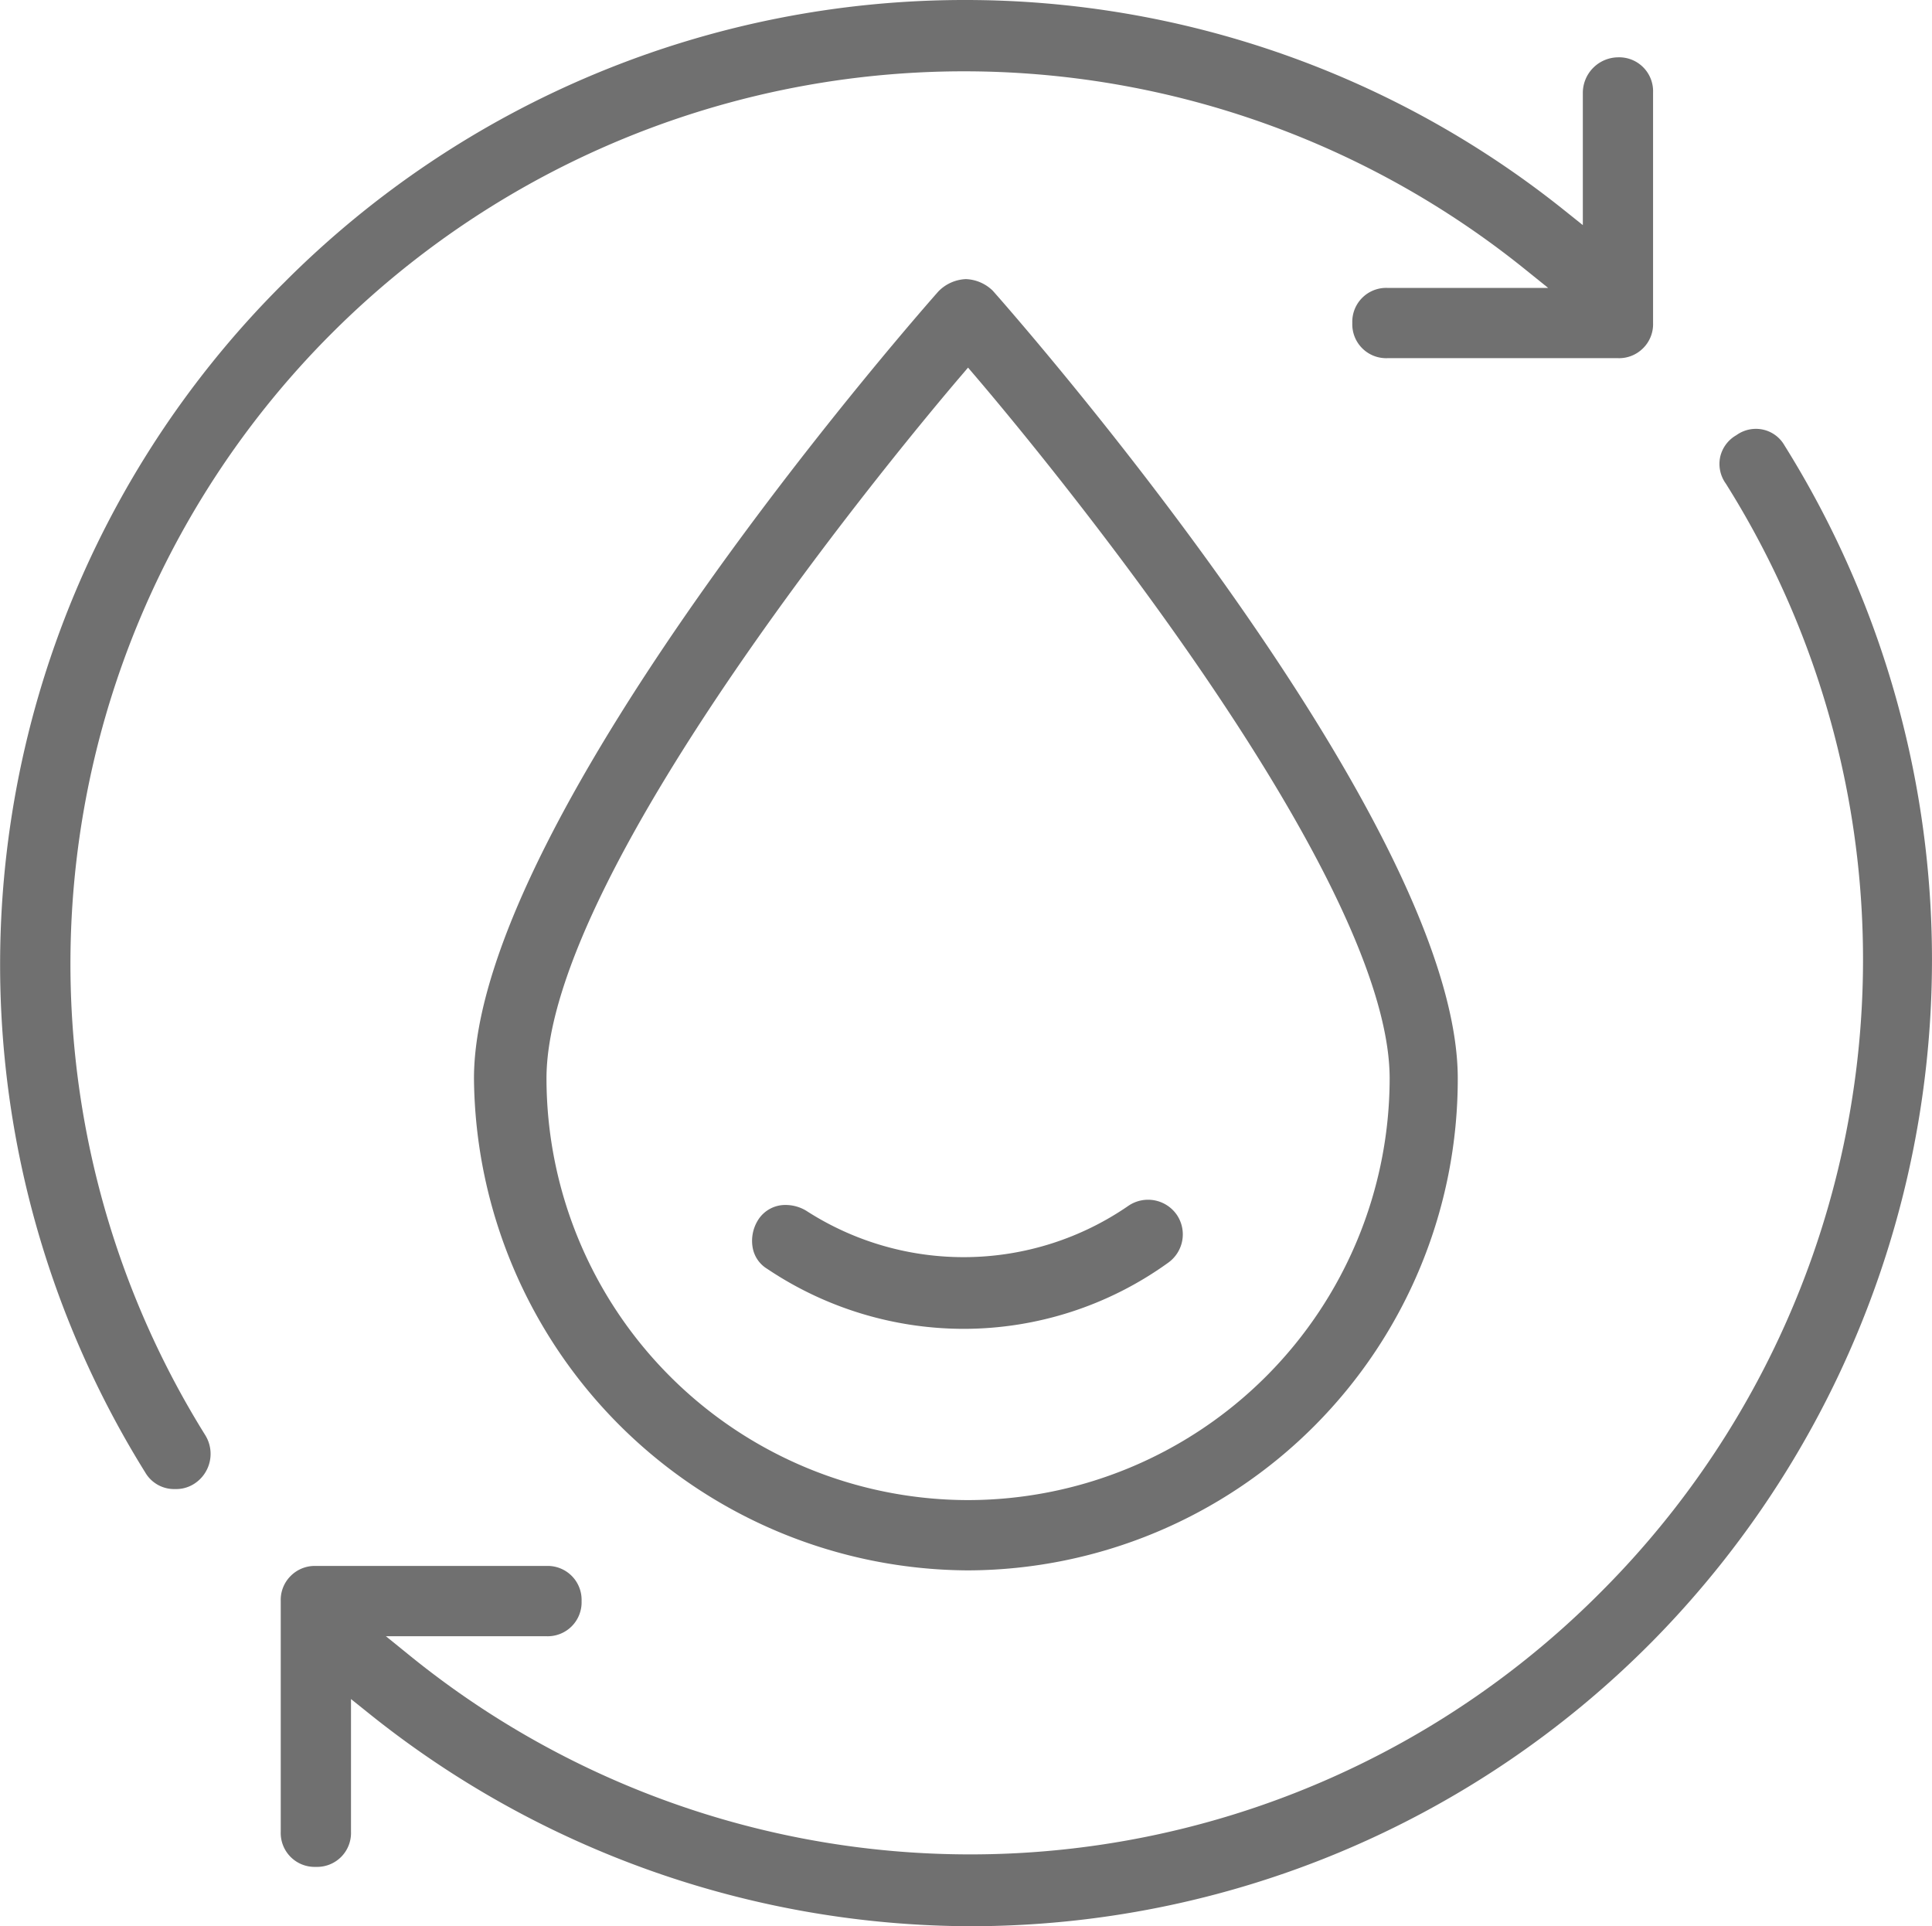
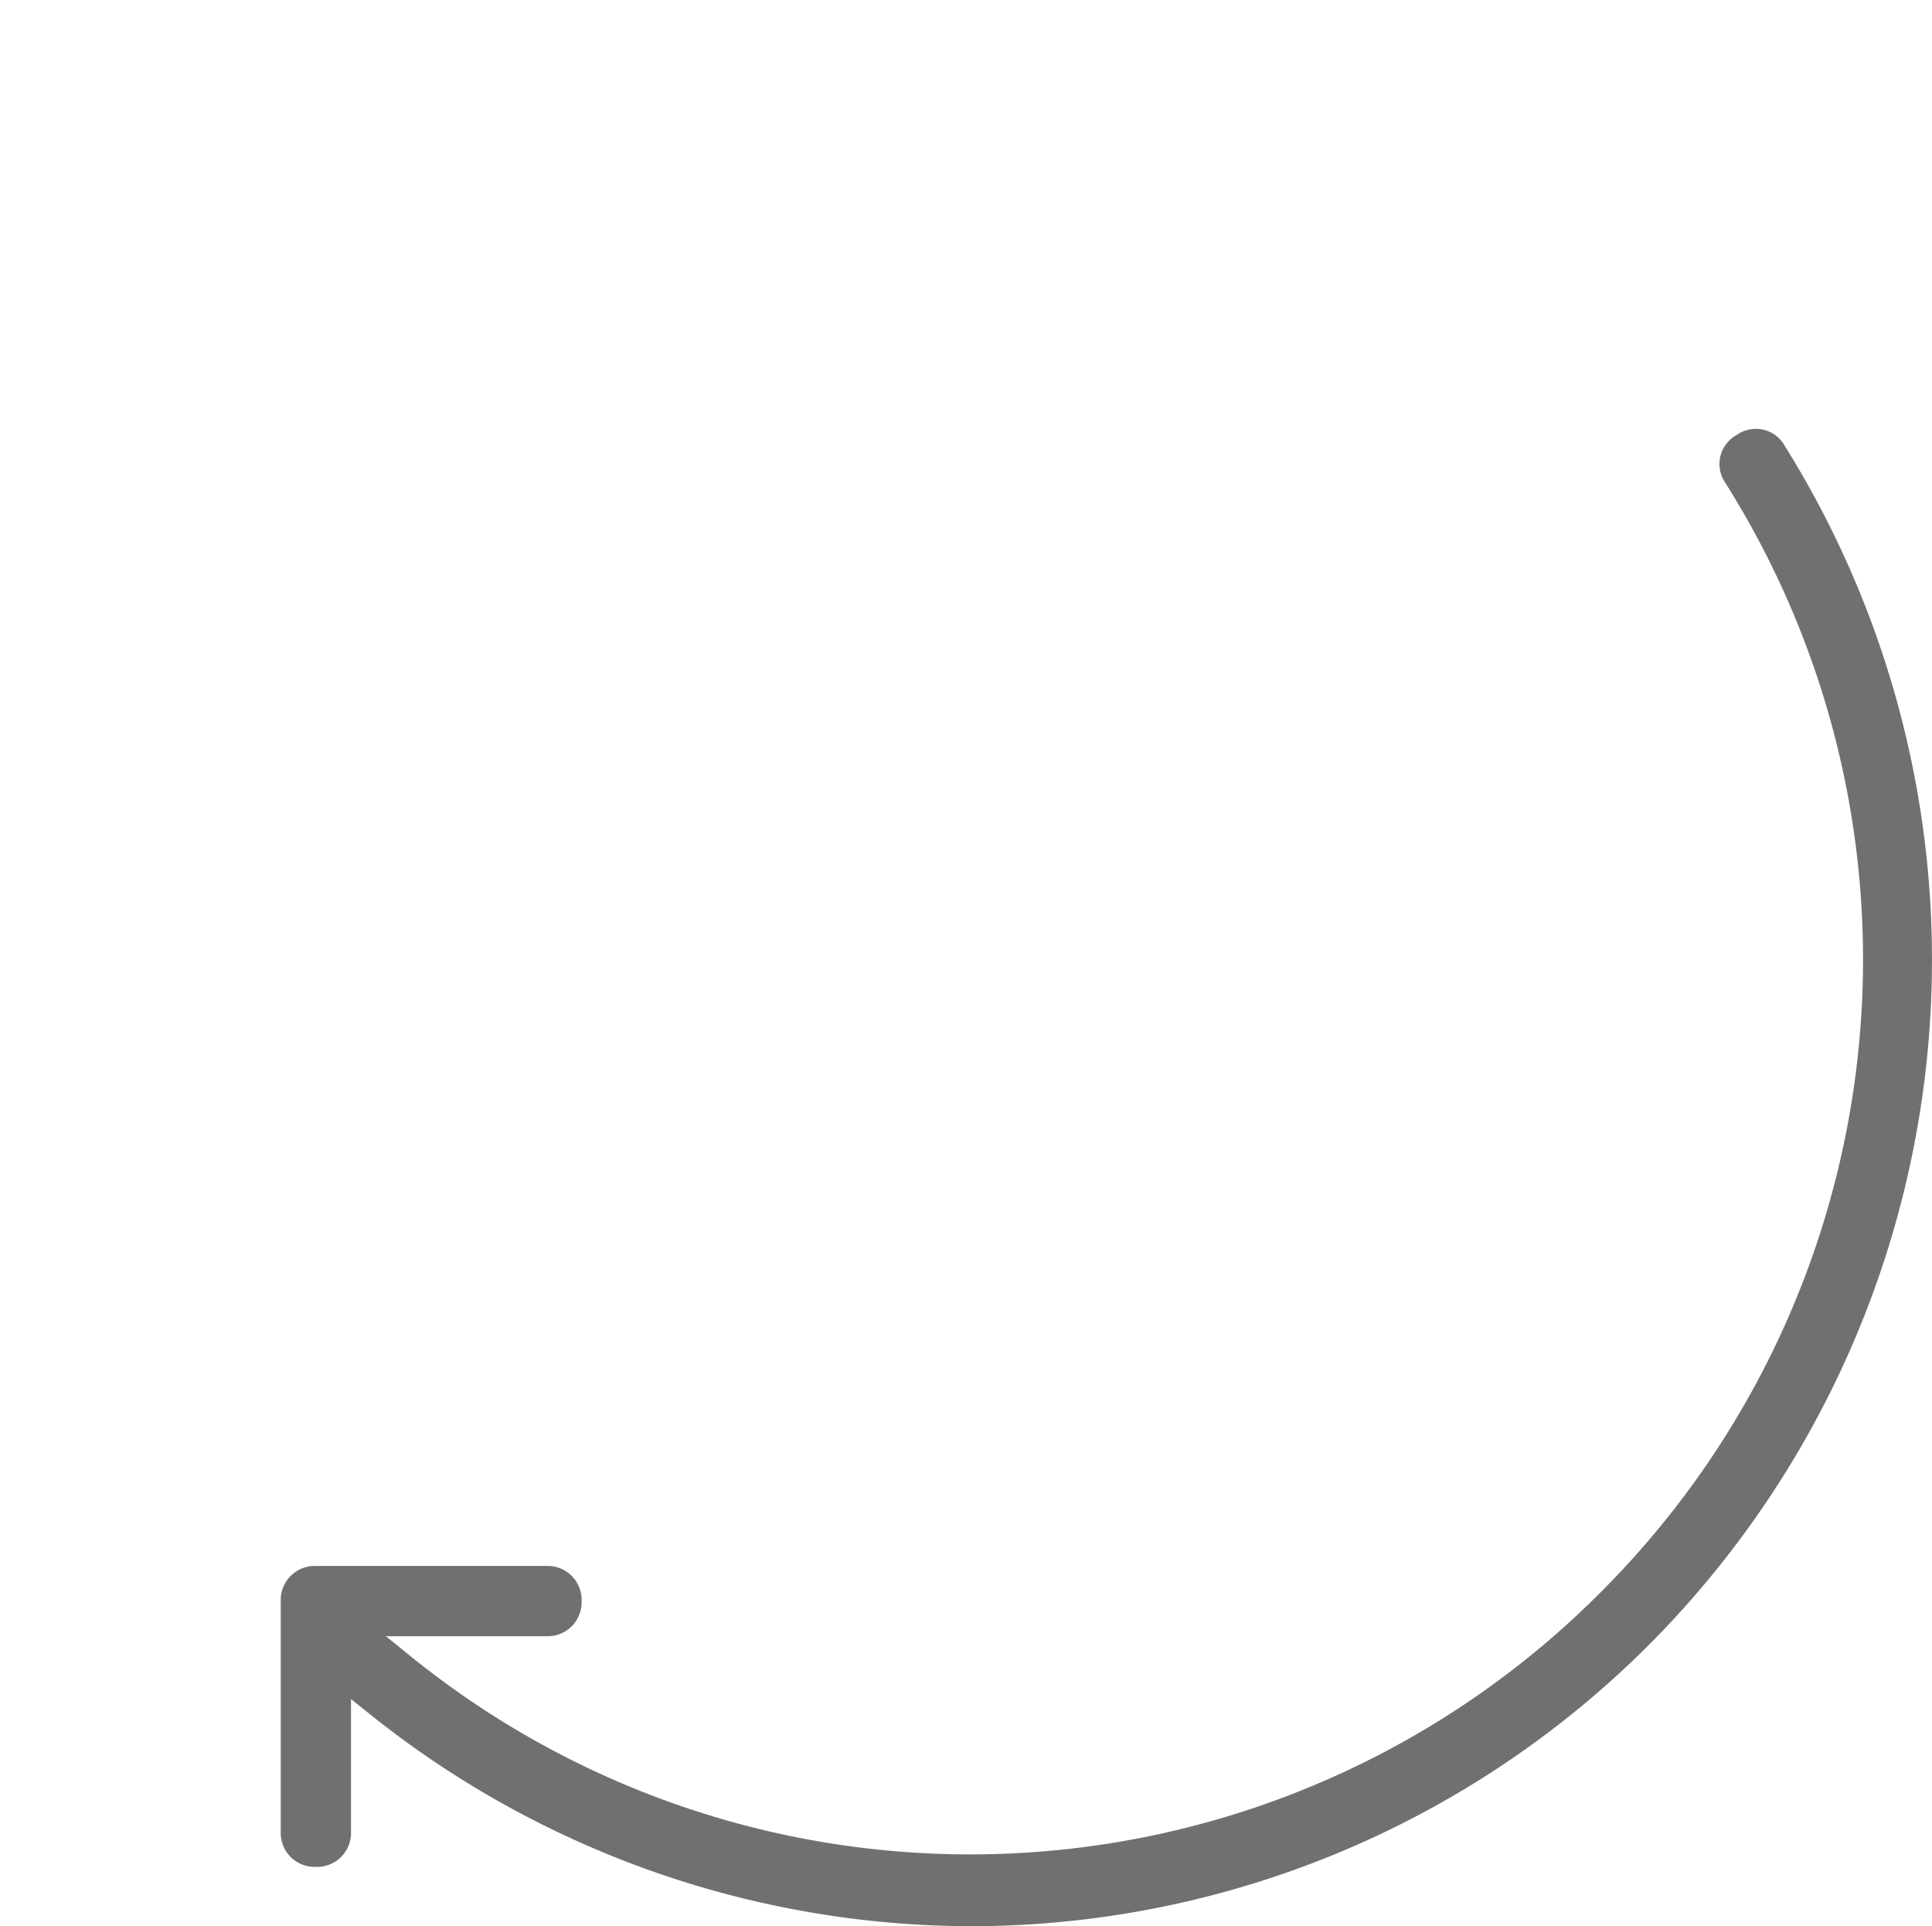
<svg xmlns="http://www.w3.org/2000/svg" width="102.573" height="102.254" viewBox="0 0 102.573 102.254">
  <defs>
    <style>
      .cls-1 {
        fill: #707070;
      }
    </style>
  </defs>
  <g id="Symbol_9_1" data-name="Symbol 9 – 1" transform="translate(-970.583 -4255.241)">
-     <path id="Path_6031" data-name="Path 6031" class="cls-1" d="M-48.136,16.351A2.159,2.159,0,0,0-49.589,17c-.225.252-24.661,27.8-24.661,41.79A26.351,26.351,0,0,0-48.019,84.9a26.086,26.086,0,0,0,26-26.114c0-14.008-24.436-41.538-24.682-41.813A2.147,2.147,0,0,0-48.136,16.351Zm.117,64.818A22.409,22.409,0,0,1-70.4,58.787C-70.4,47.6-50.709,24.2-48.462,21.568l.443-.519.443.519C-45.33,24.2-25.635,47.6-25.635,58.787A22.409,22.409,0,0,1-48.019,81.169Z" transform="translate(1069.997 4253.707)" />
-     <path id="Path_6032" data-name="Path 6032" class="cls-1" d="M-59.79,58.552a1.7,1.7,0,0,0-1.486.813,2.082,2.082,0,0,0-.277,1.456,1.654,1.654,0,0,0,.776,1.125,18.737,18.737,0,0,0,10.426,3.182A18.583,18.583,0,0,0-39.5,61.622a1.848,1.848,0,0,0,.463-2.55,1.855,1.855,0,0,0-2.564-.479,15.4,15.4,0,0,1-17.107.266A2.118,2.118,0,0,0-59.79,58.552Z" transform="translate(1072.097 4260.657)" />
-     <path id="Path_6033" data-name="Path 6033" class="cls-1" d="M-78.2,21.312l0,0A47.465,47.465,0,0,1-14.93,17.887l1.289,1.038h-8.533a1.8,1.8,0,0,0-1.865,1.865,1.8,1.8,0,0,0,1.865,1.865H-9.932A1.8,1.8,0,0,0-8.6,22.126a1.792,1.792,0,0,0,.529-1.336V8.549A1.8,1.8,0,0,0-9.932,6.684,1.892,1.892,0,0,0-11.8,8.549v7.042l-.948-.758A50.87,50.87,0,0,0-44.6,3.641a51.008,51.008,0,0,0-36.149,15A51.011,51.011,0,0,0-88.129,81.8a1.776,1.776,0,0,0,1.6.89,1.772,1.772,0,0,0,.958-.251,1.885,1.885,0,0,0,.64-2.6A47.317,47.317,0,0,1-78.2,21.312Z" transform="translate(1066.418 4251.6)" />
    <path id="Path_6034" data-name="Path 6034" class="cls-1" d="M-3.218,24.042l-.007-.012a1.742,1.742,0,0,0-1.14-.823,1.773,1.773,0,0,0-1.406.3,1.78,1.78,0,0,0-.858,1.161,1.788,1.788,0,0,0,.3,1.407,47.46,47.46,0,0,1-6.594,58.805A47.214,47.214,0,0,1-76.189,88.3l-1.277-1.035h8.522A1.8,1.8,0,0,0-67.078,85.4a1.8,1.8,0,0,0-1.865-1.866H-81.185a1.8,1.8,0,0,0-1.337.53A1.792,1.792,0,0,0-83.05,85.4V97.644a1.8,1.8,0,0,0,1.865,1.865,1.8,1.8,0,0,0,1.865-1.865V90.6l.948.76a51.234,51.234,0,0,0,31.928,11.3,50.912,50.912,0,0,0,36.194-15.1A51.52,51.52,0,0,0-3.218,24.042Z" transform="translate(1068.538 4254.838)" />
  </g>
</svg>